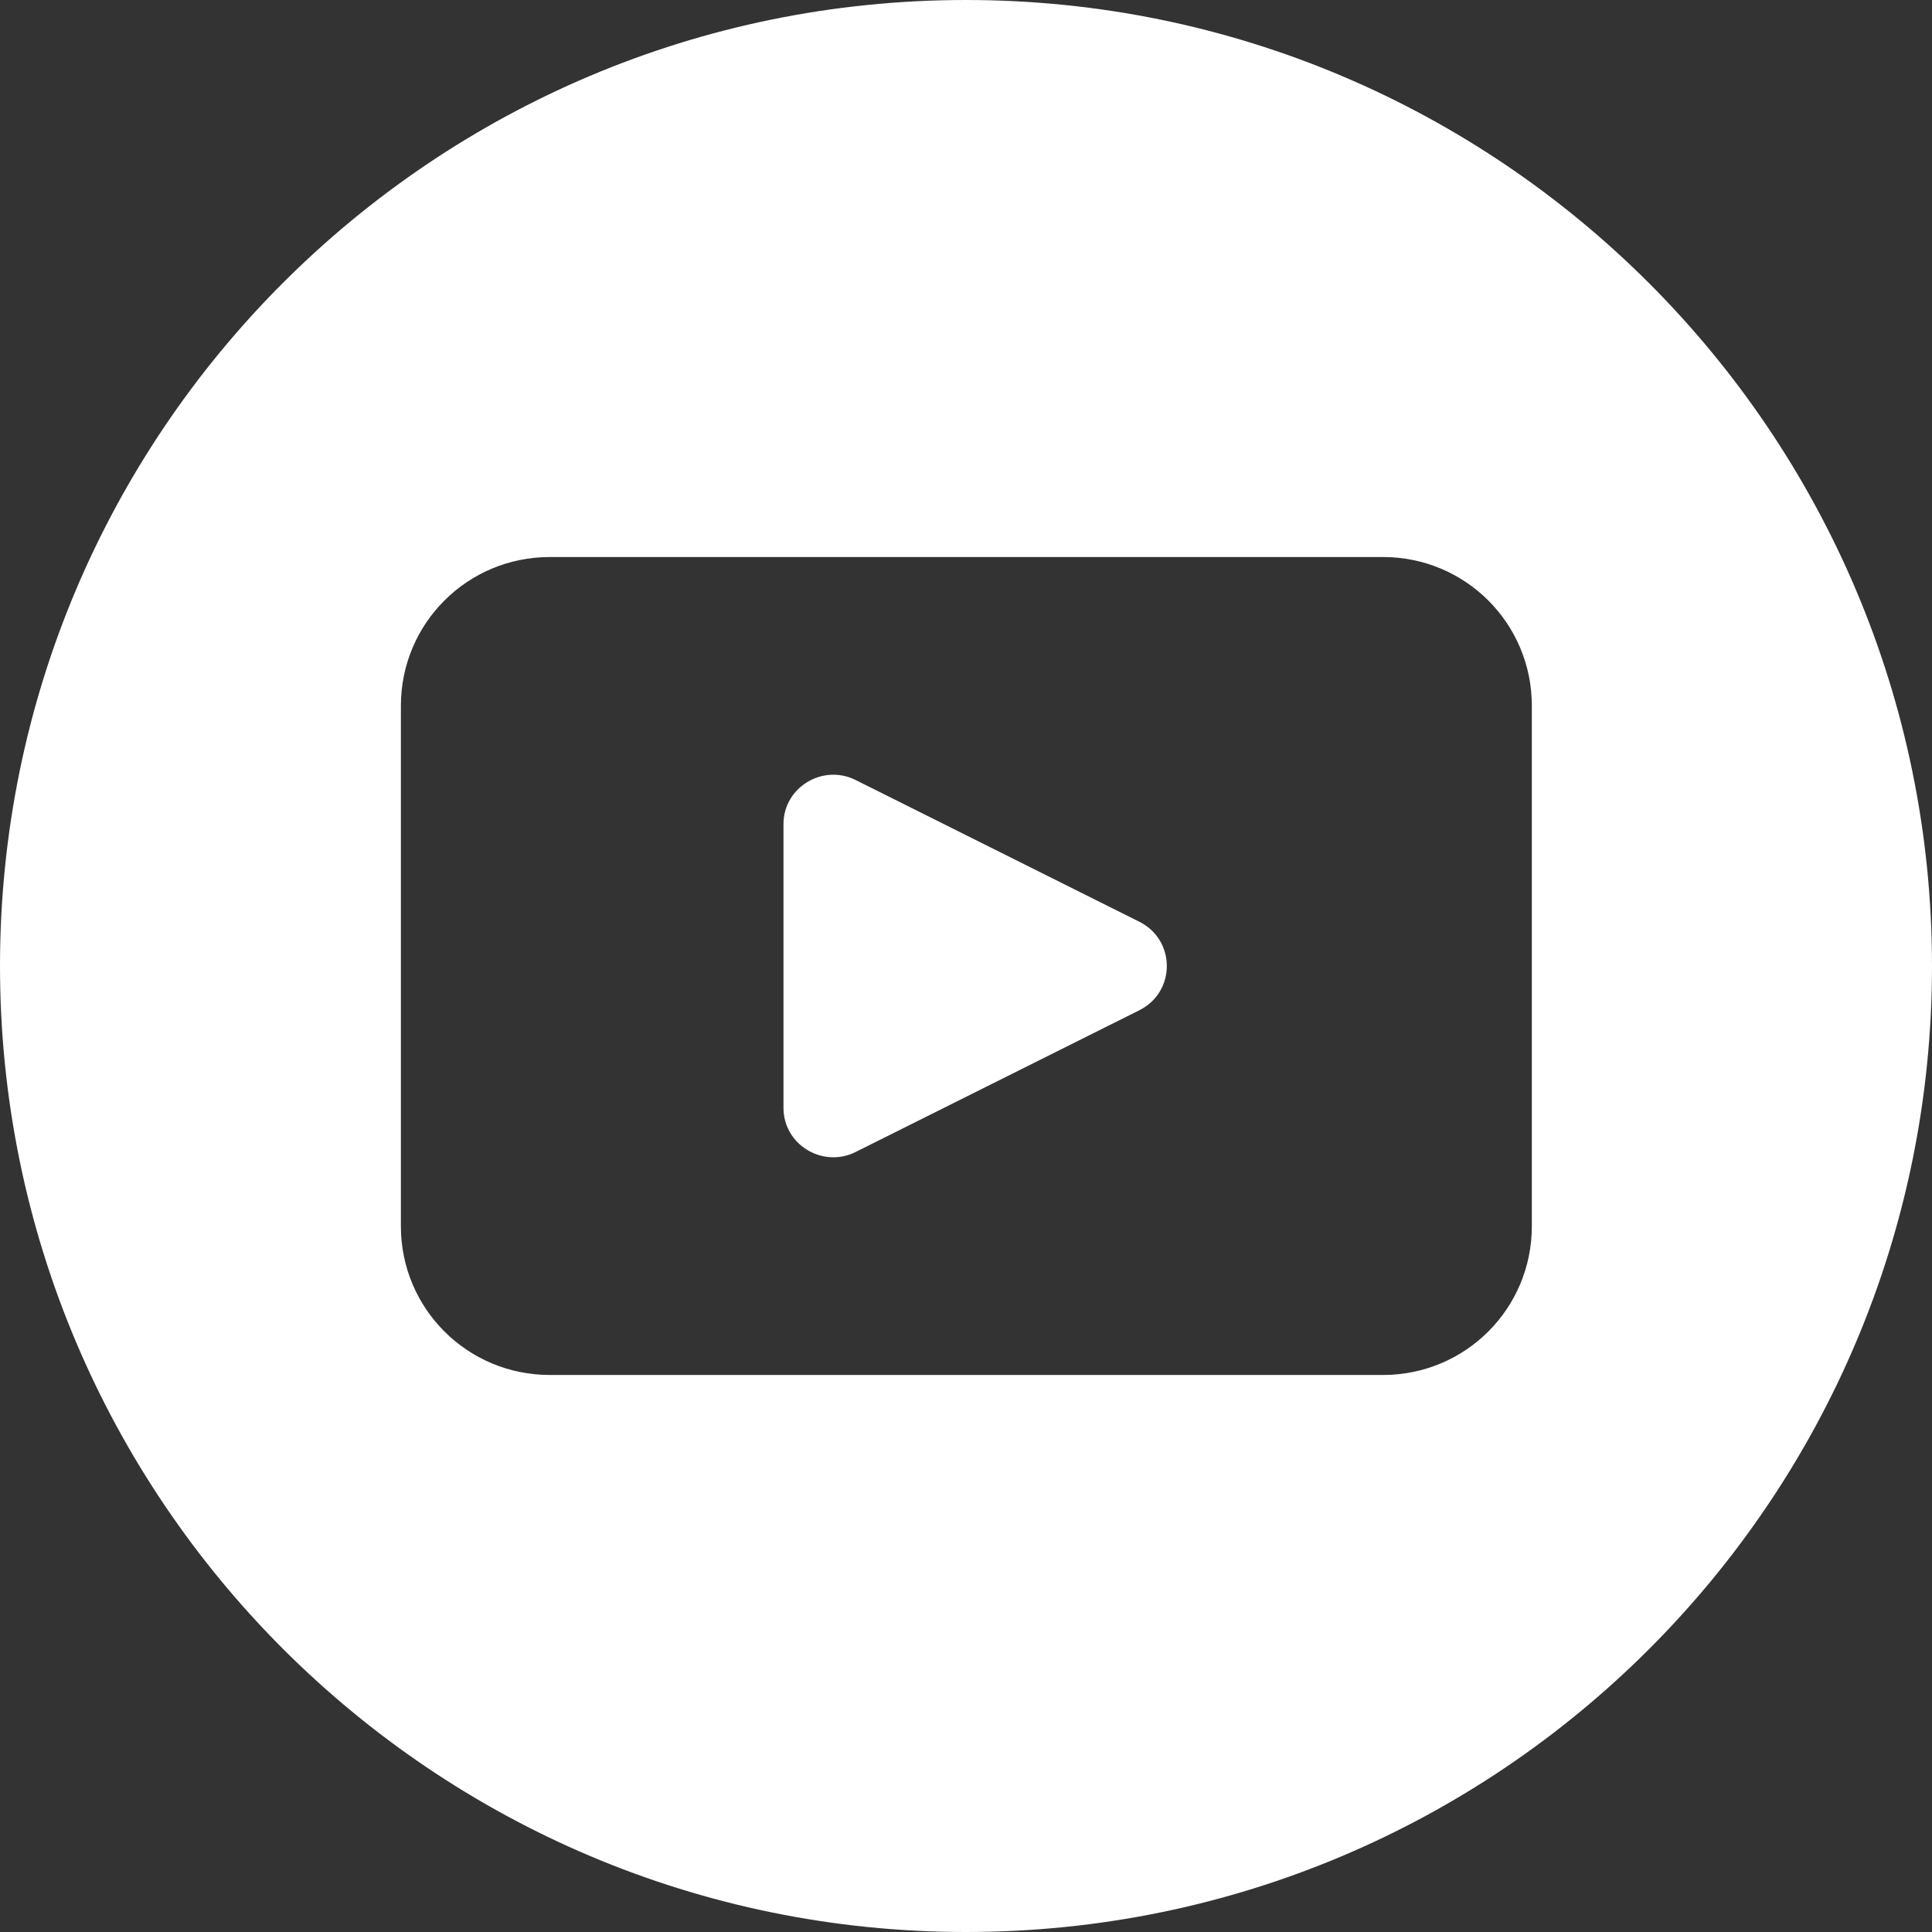
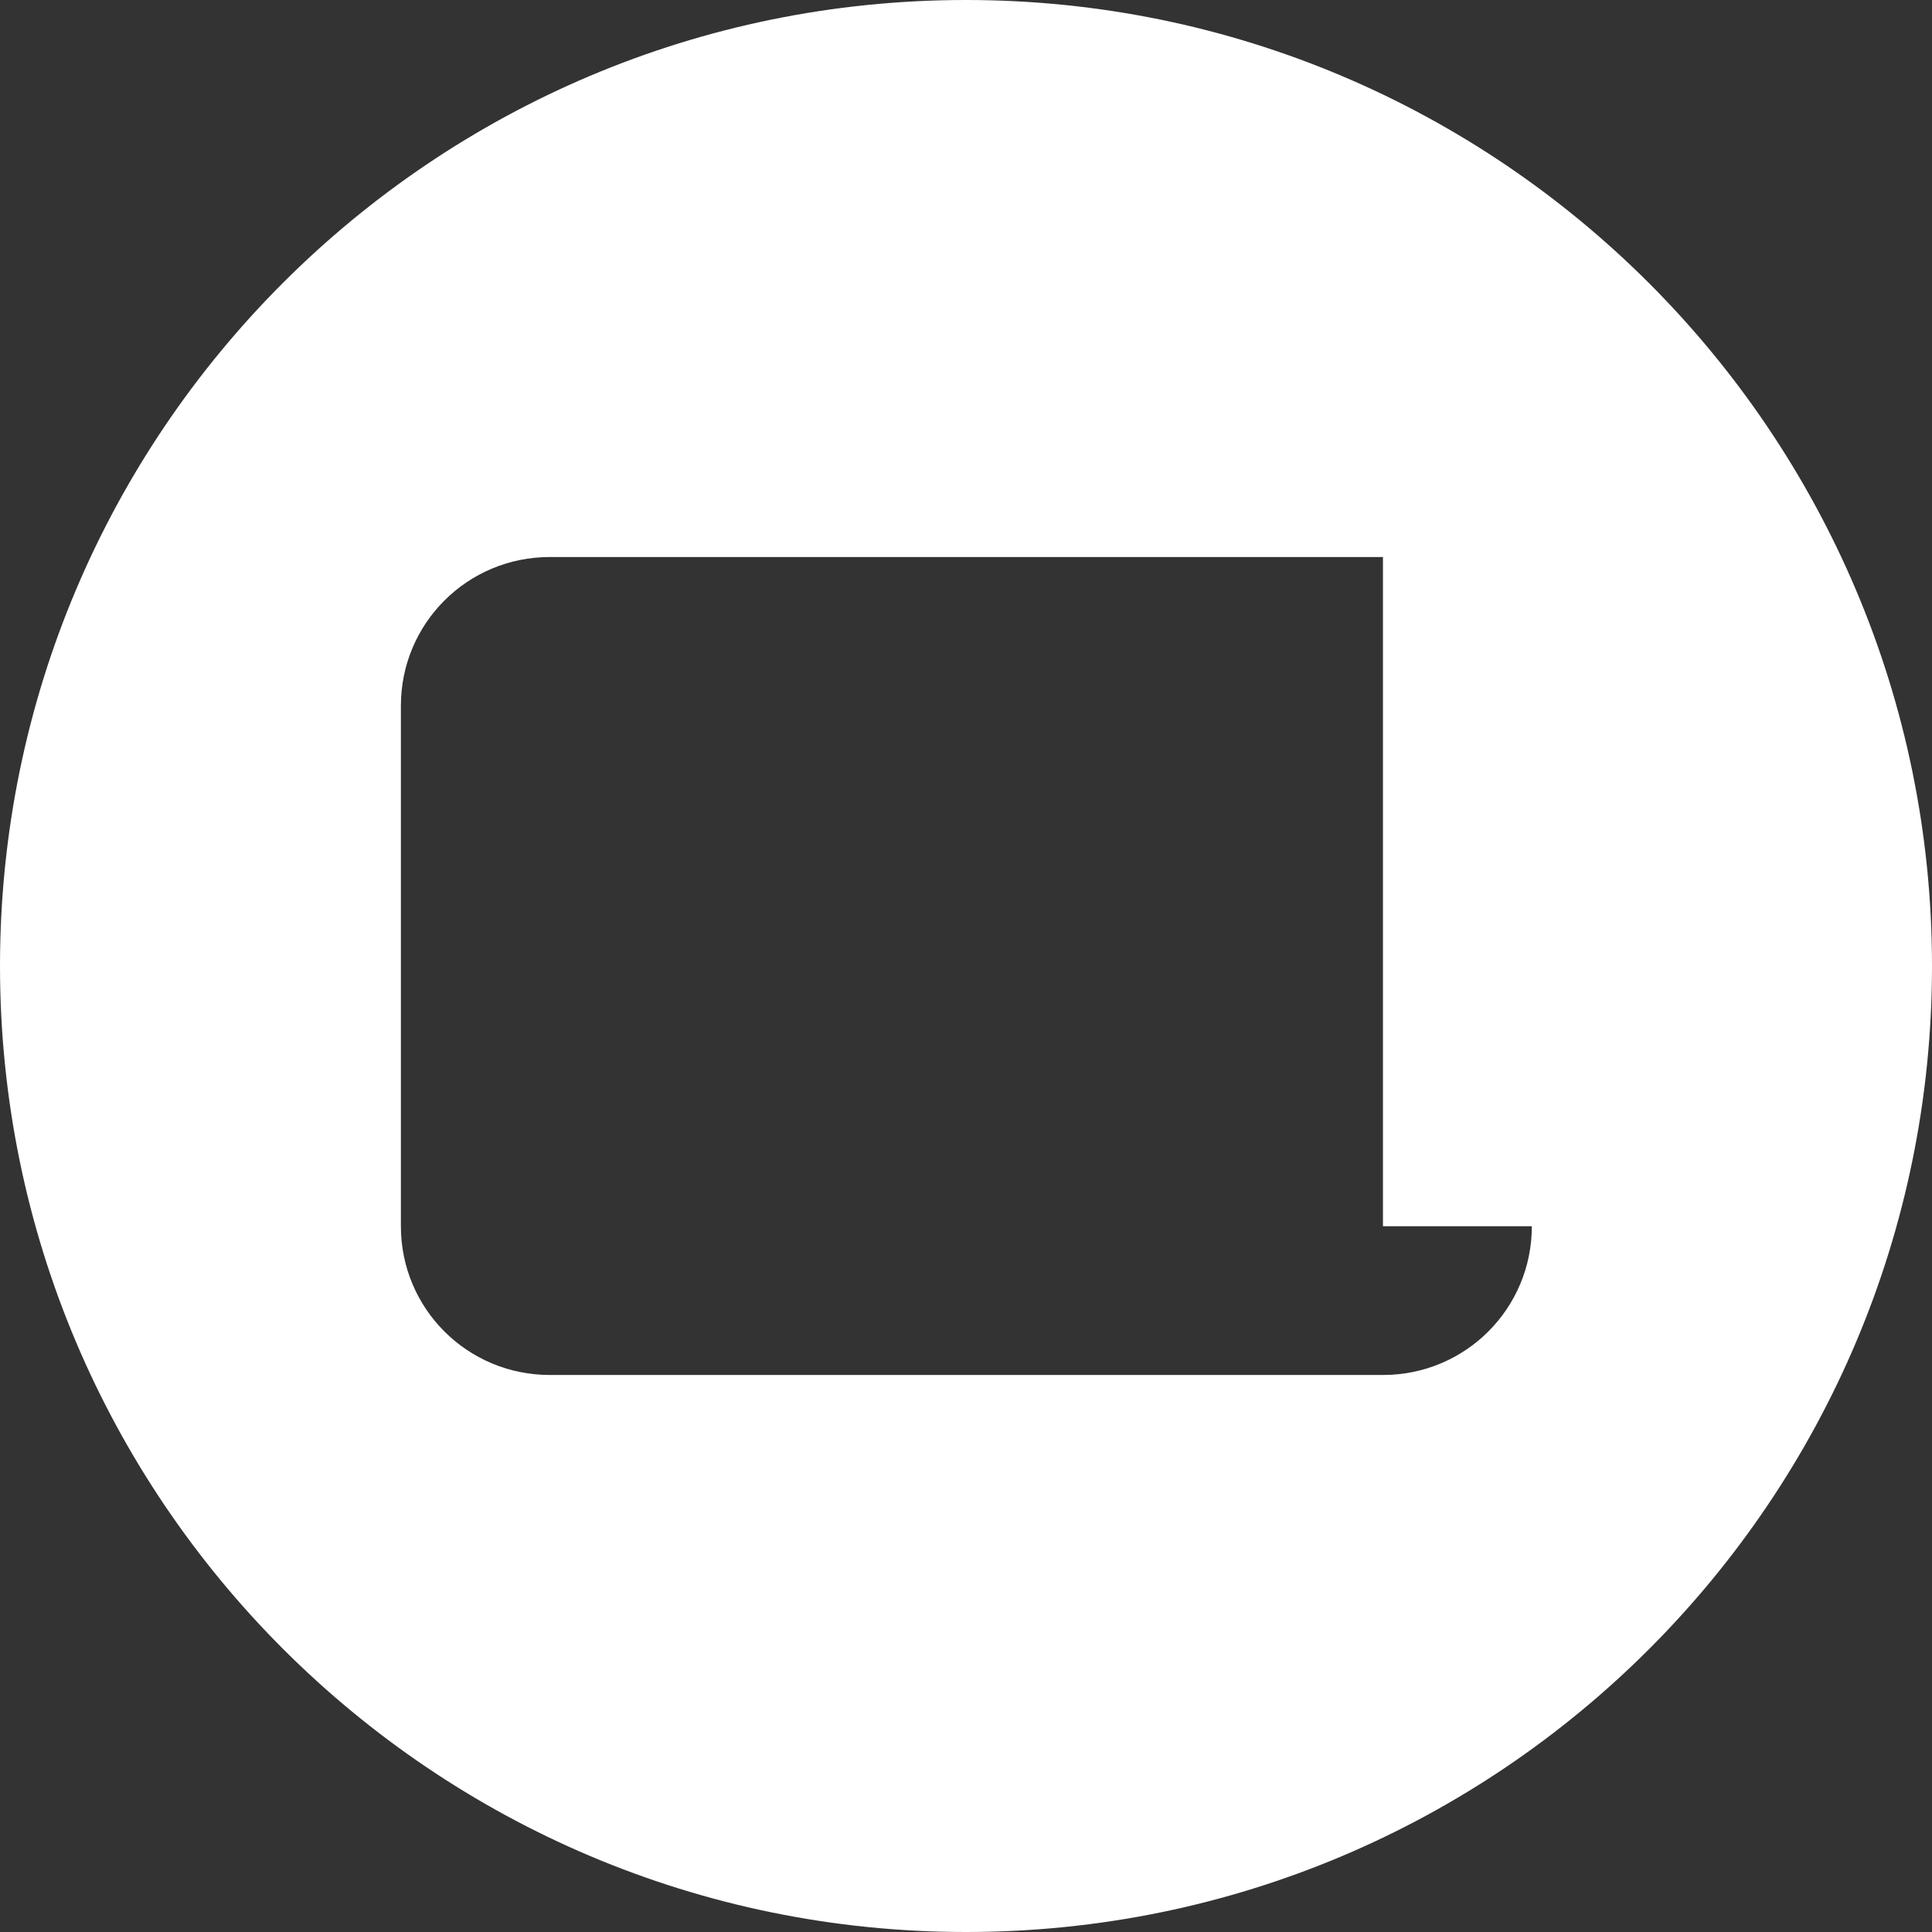
<svg xmlns="http://www.w3.org/2000/svg" width="32" height="32" viewBox="0 0 32 32" fill="none">
  <rect x="0" y="0" width="32" height="32" fill="#333333" stroke="none" />
-   <path d="M16 0C7.159 0 0 7.166 0 16C0 24.834 7.172 32 16 32C24.841 32 32 24.834 32 16C32 7.166 24.828 0 16 0ZM25.372 20.31C25.372 21.675 24.272 22.774 22.906 22.774H9.107C7.741 22.774 6.64 21.675 6.64 20.31V11.69C6.64 10.325 7.741 9.226 9.107 9.226H22.906C24.272 9.226 25.372 10.325 25.372 11.69V20.31Z" fill="white" />
-   <path d="M18.871 15.267L14.165 12.916C13.622 12.651 12.977 13.043 12.977 13.649V18.351C12.977 18.958 13.622 19.349 14.165 19.084L18.871 16.733C19.478 16.43 19.478 15.57 18.871 15.267Z" fill="white" />
+   <path d="M16 0C7.159 0 0 7.166 0 16C0 24.834 7.172 32 16 32C24.841 32 32 24.834 32 16C32 7.166 24.828 0 16 0ZM25.372 20.31C25.372 21.675 24.272 22.774 22.906 22.774H9.107C7.741 22.774 6.64 21.675 6.64 20.31V11.69C6.64 10.325 7.741 9.226 9.107 9.226H22.906V20.31Z" fill="white" />
</svg>